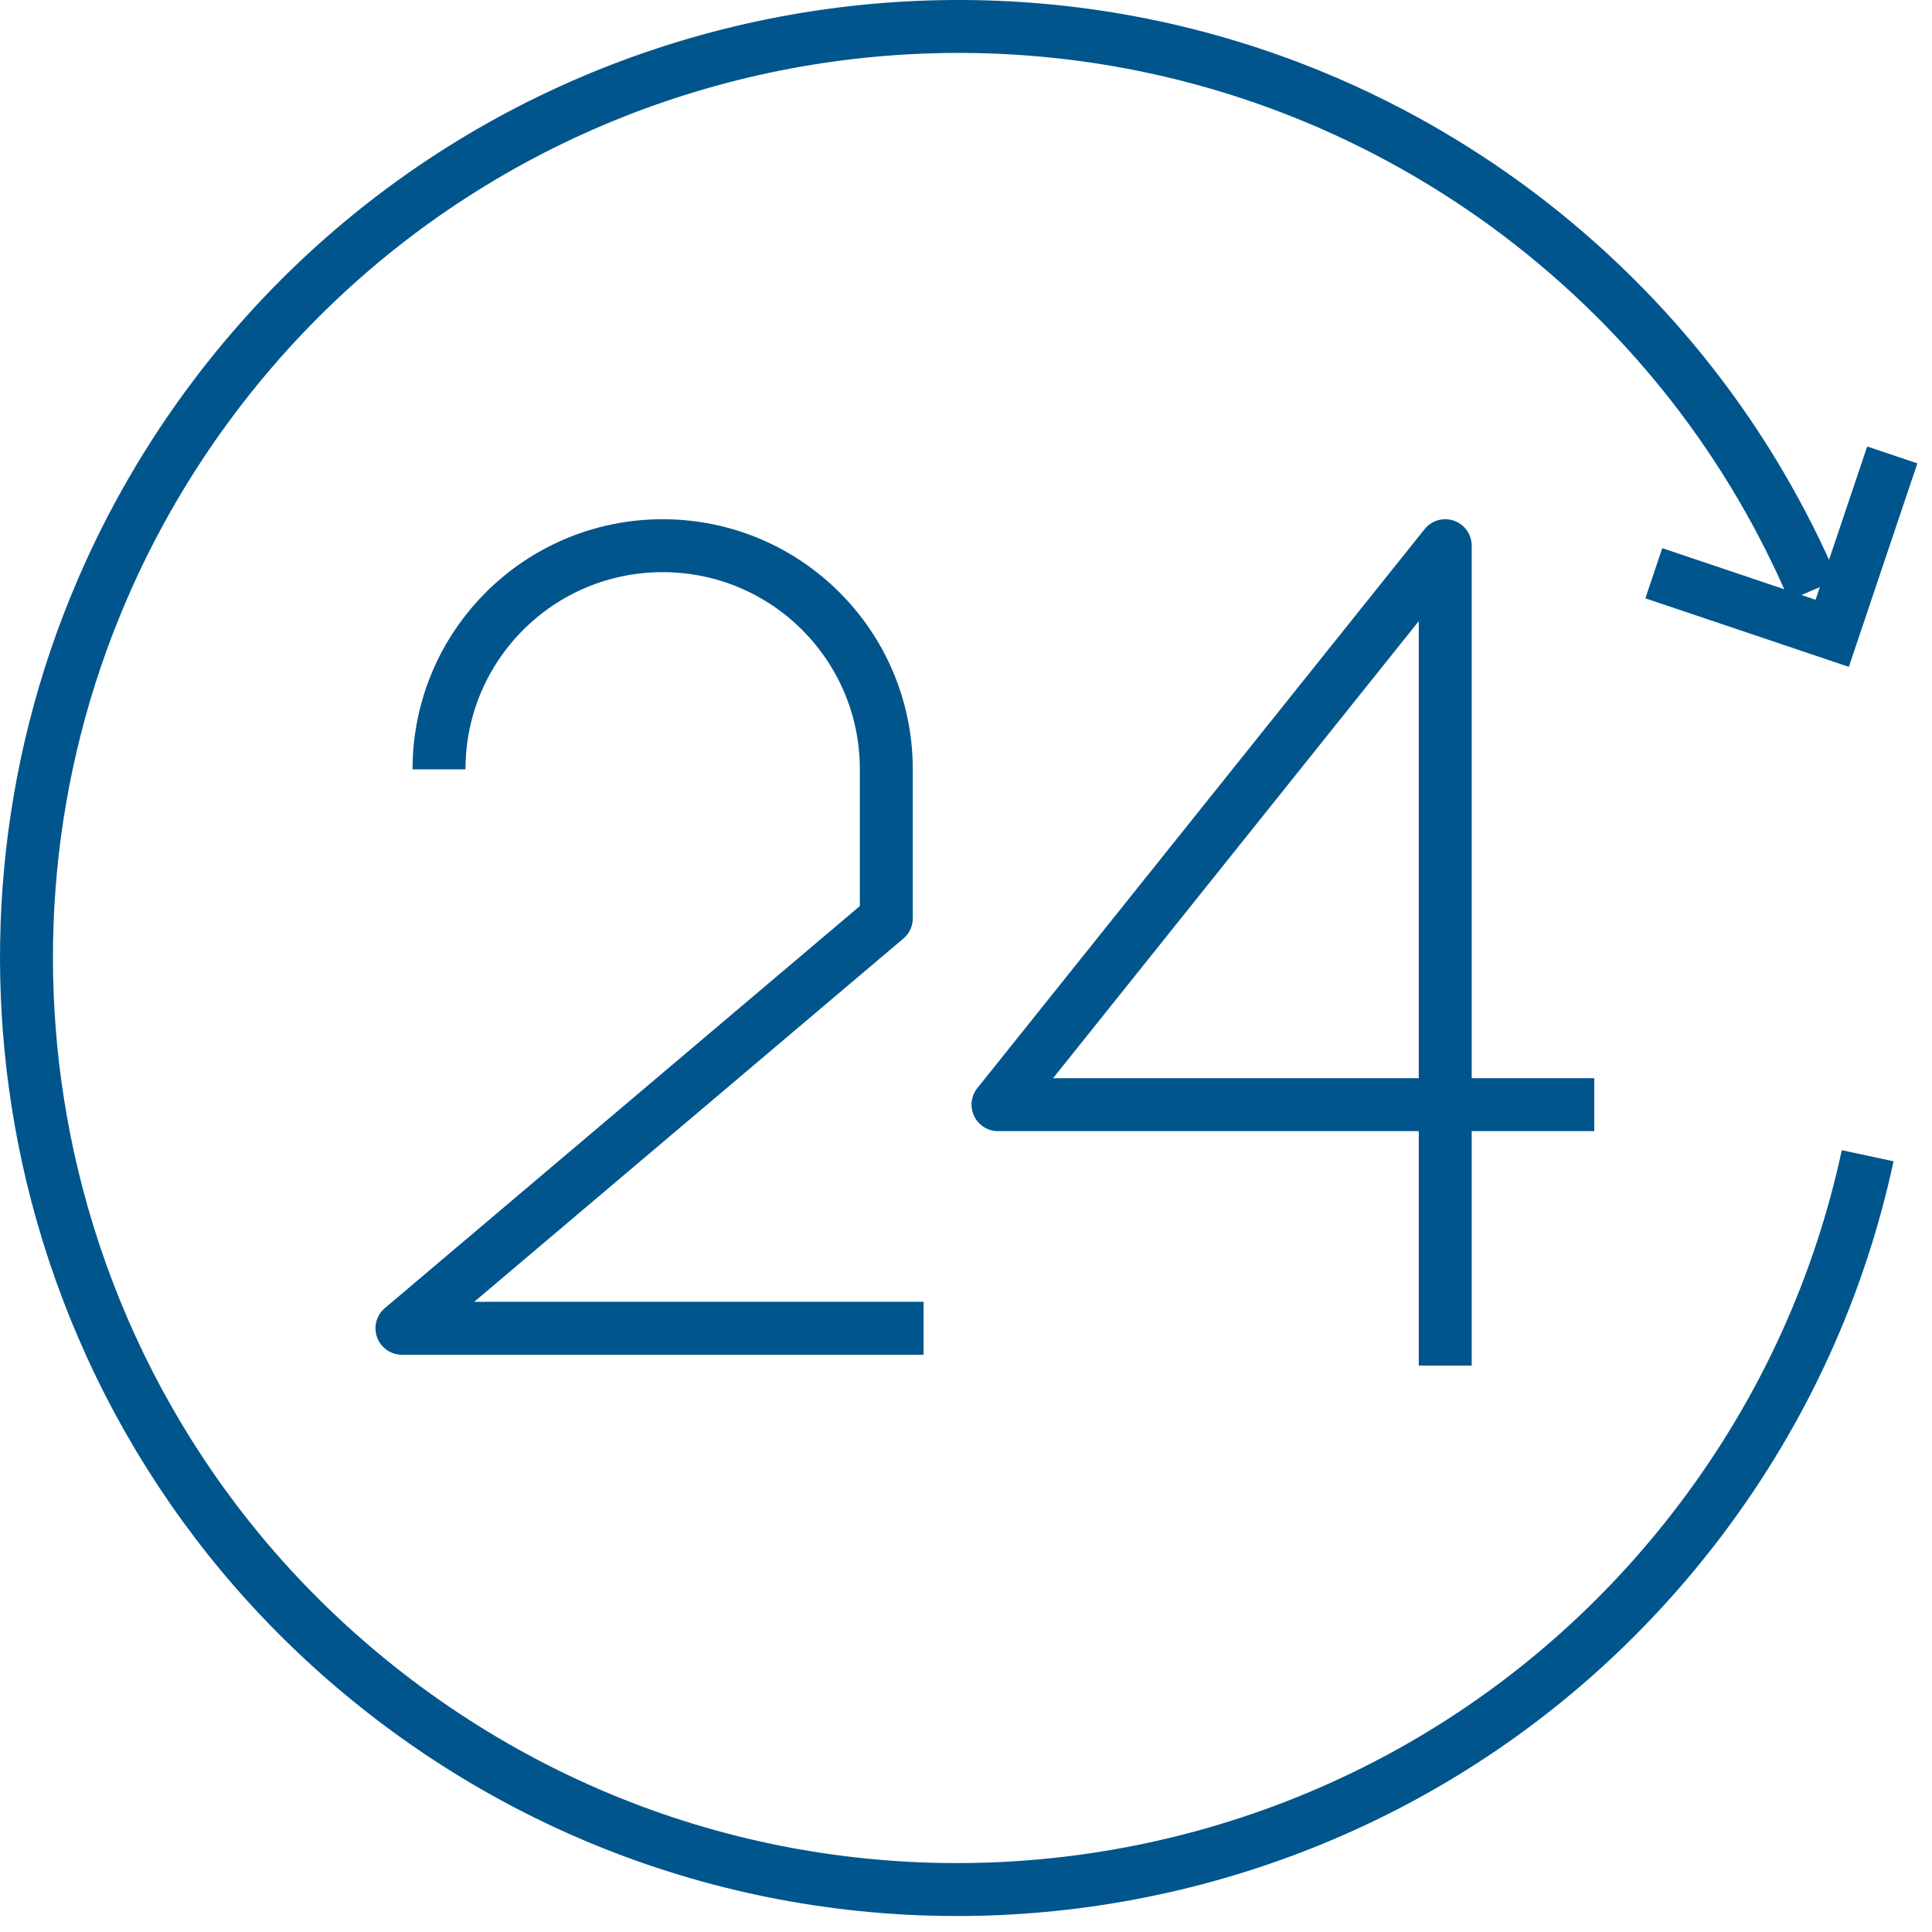
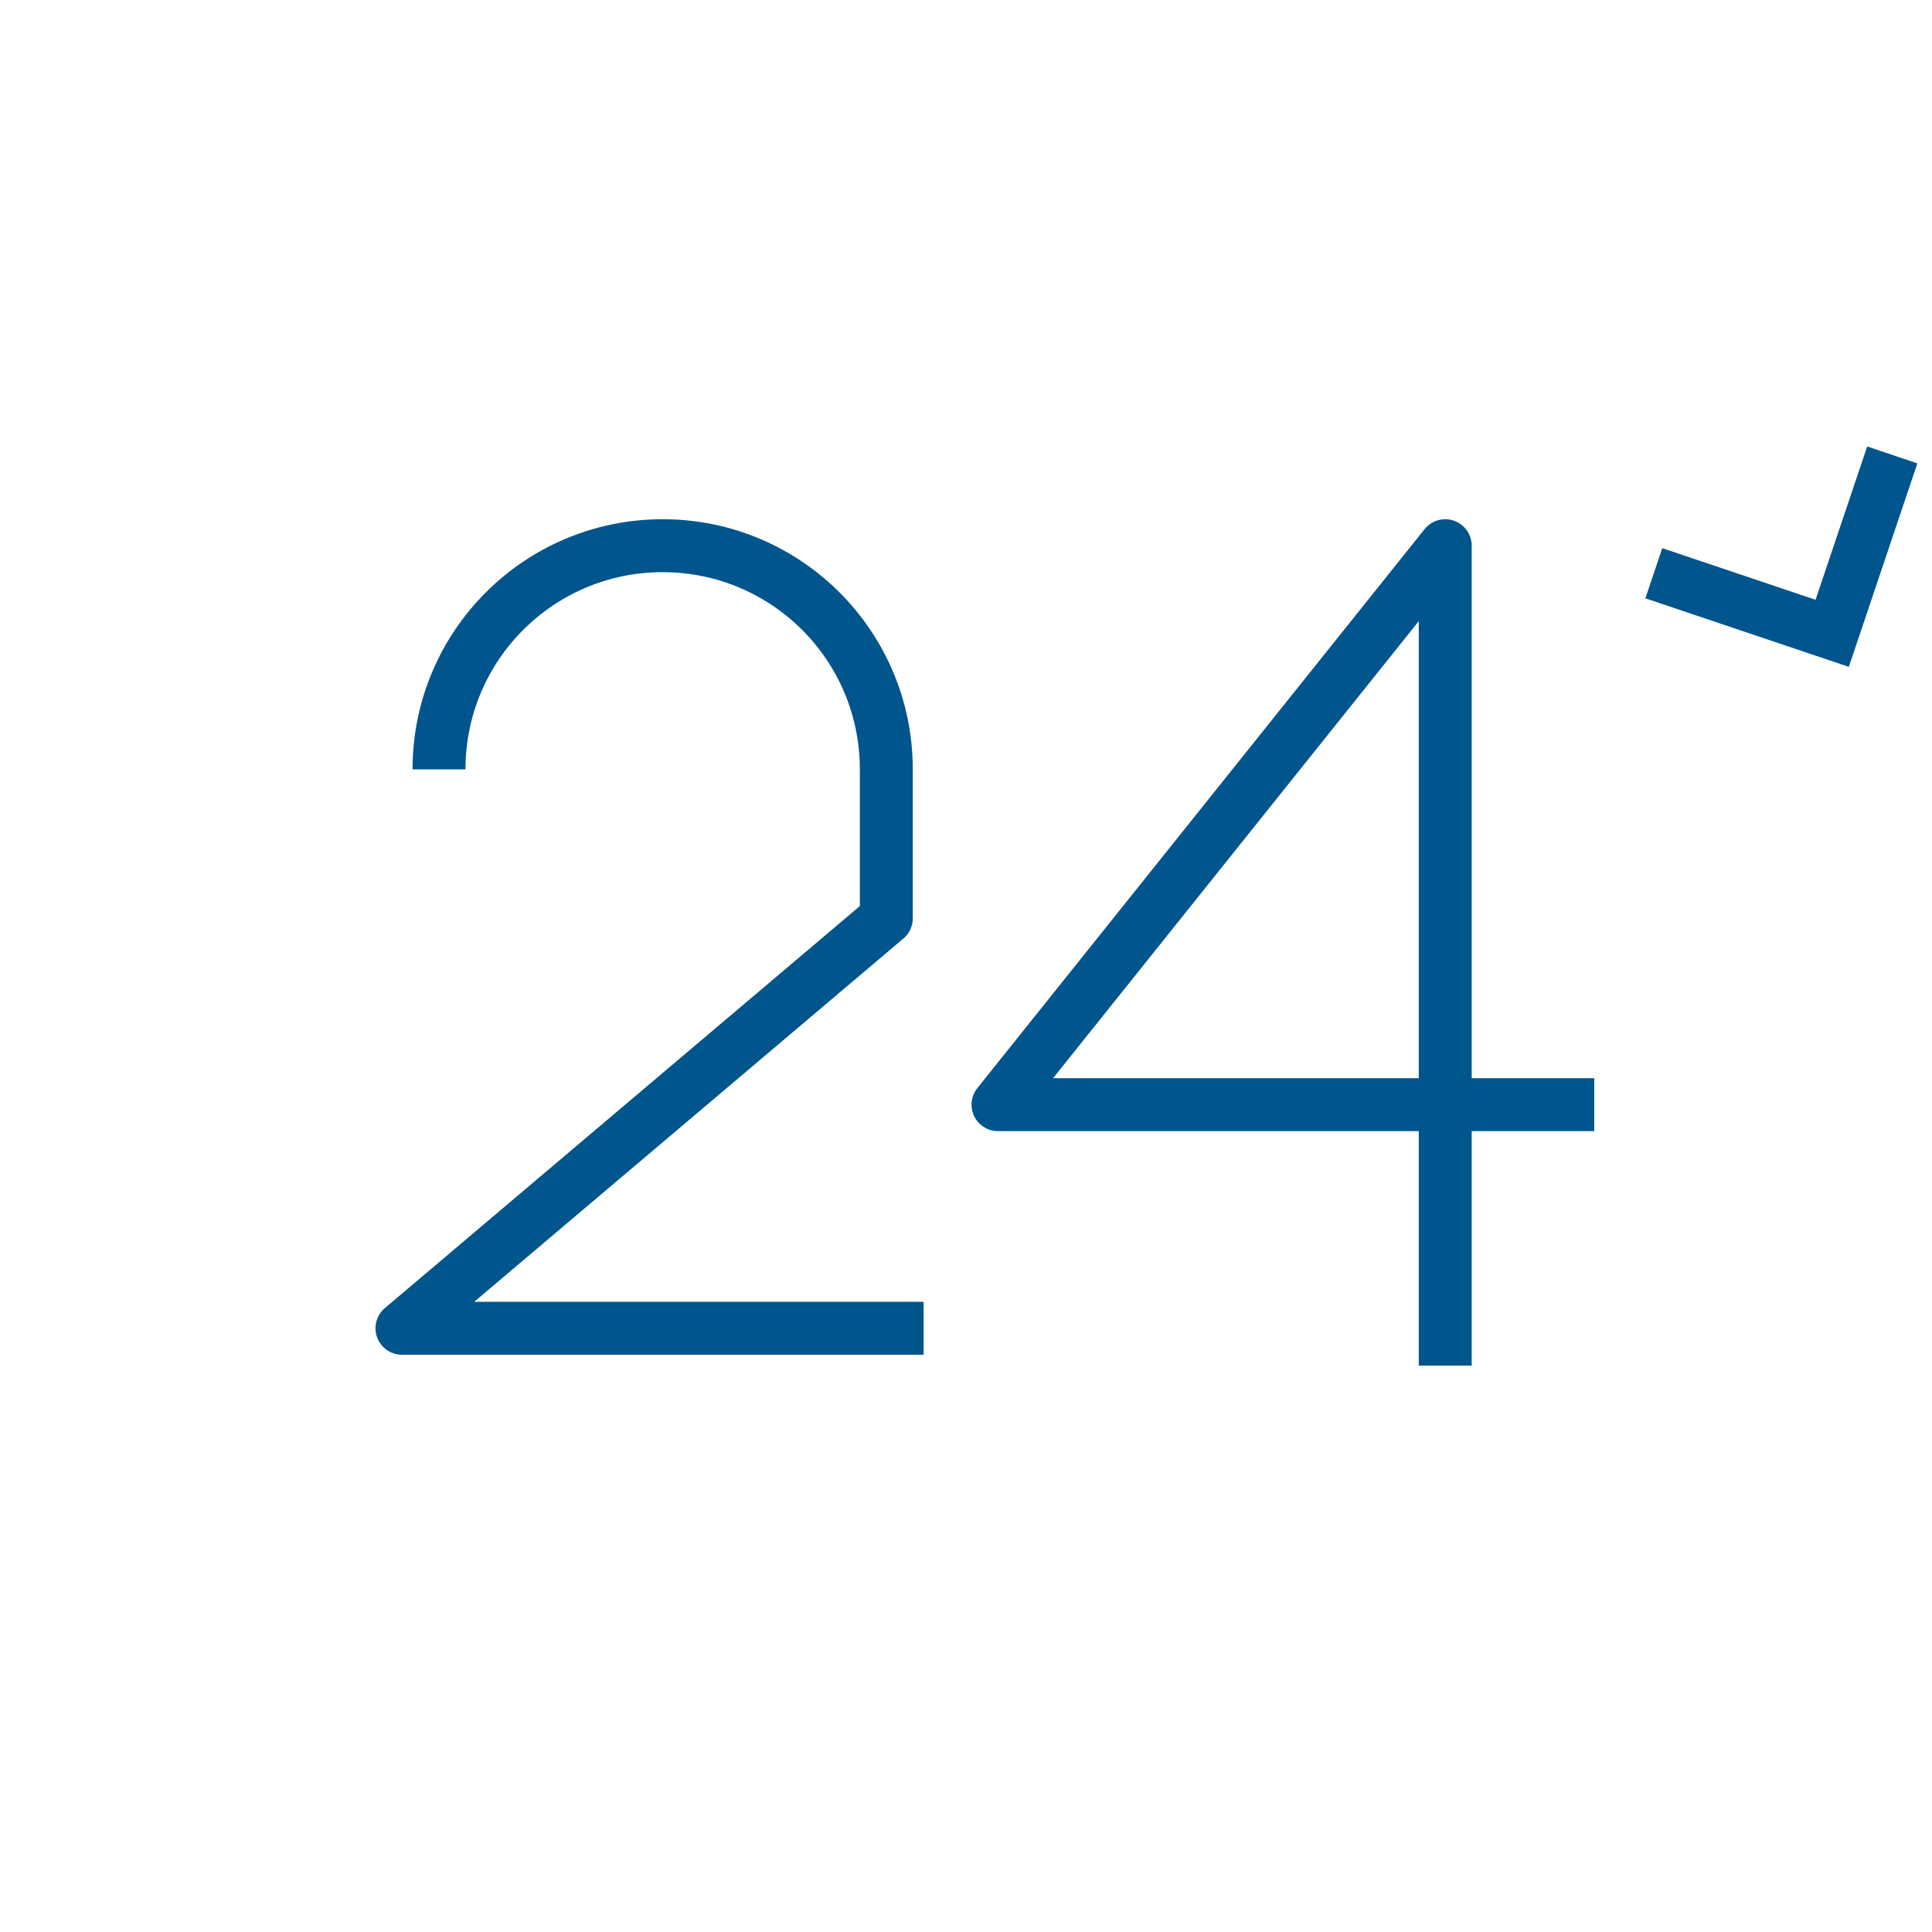
<svg xmlns="http://www.w3.org/2000/svg" width="73" height="73" viewBox="0 0 73 73" fill="none">
  <path d="M62.489 21.66L69.229 23.93L71.499 17.189" stroke="#00558C" stroke-width="2" stroke-miterlimit="10" />
-   <path d="M68.519 22.289C66.189 16.849 62.459 11.929 57.399 8.099C41.879 -3.601 19.809 -0.521 8.099 14.989C6.359 17.299 4.949 19.749 3.859 22.289C0.909 29.129 0.279 36.609 1.799 43.659C3.519 51.609 7.979 58.999 14.979 64.289C30.489 75.999 52.559 72.919 64.269 57.409C67.449 53.199 69.529 48.509 70.569 43.669" stroke="#00558C" stroke-width="2" stroke-miterlimit="10" />
  <path d="M60.239 41.739H37.709L54.608 20.619V51.599" stroke="#00558C" stroke-width="2" stroke-linejoin="round" />
  <path d="M34.898 50.189H15.188L33.489 34.699V29.069C33.489 24.399 29.709 20.619 25.038 20.619C20.369 20.619 16.588 24.399 16.588 29.069" stroke="#00558C" stroke-width="2" stroke-linejoin="round" />
</svg>